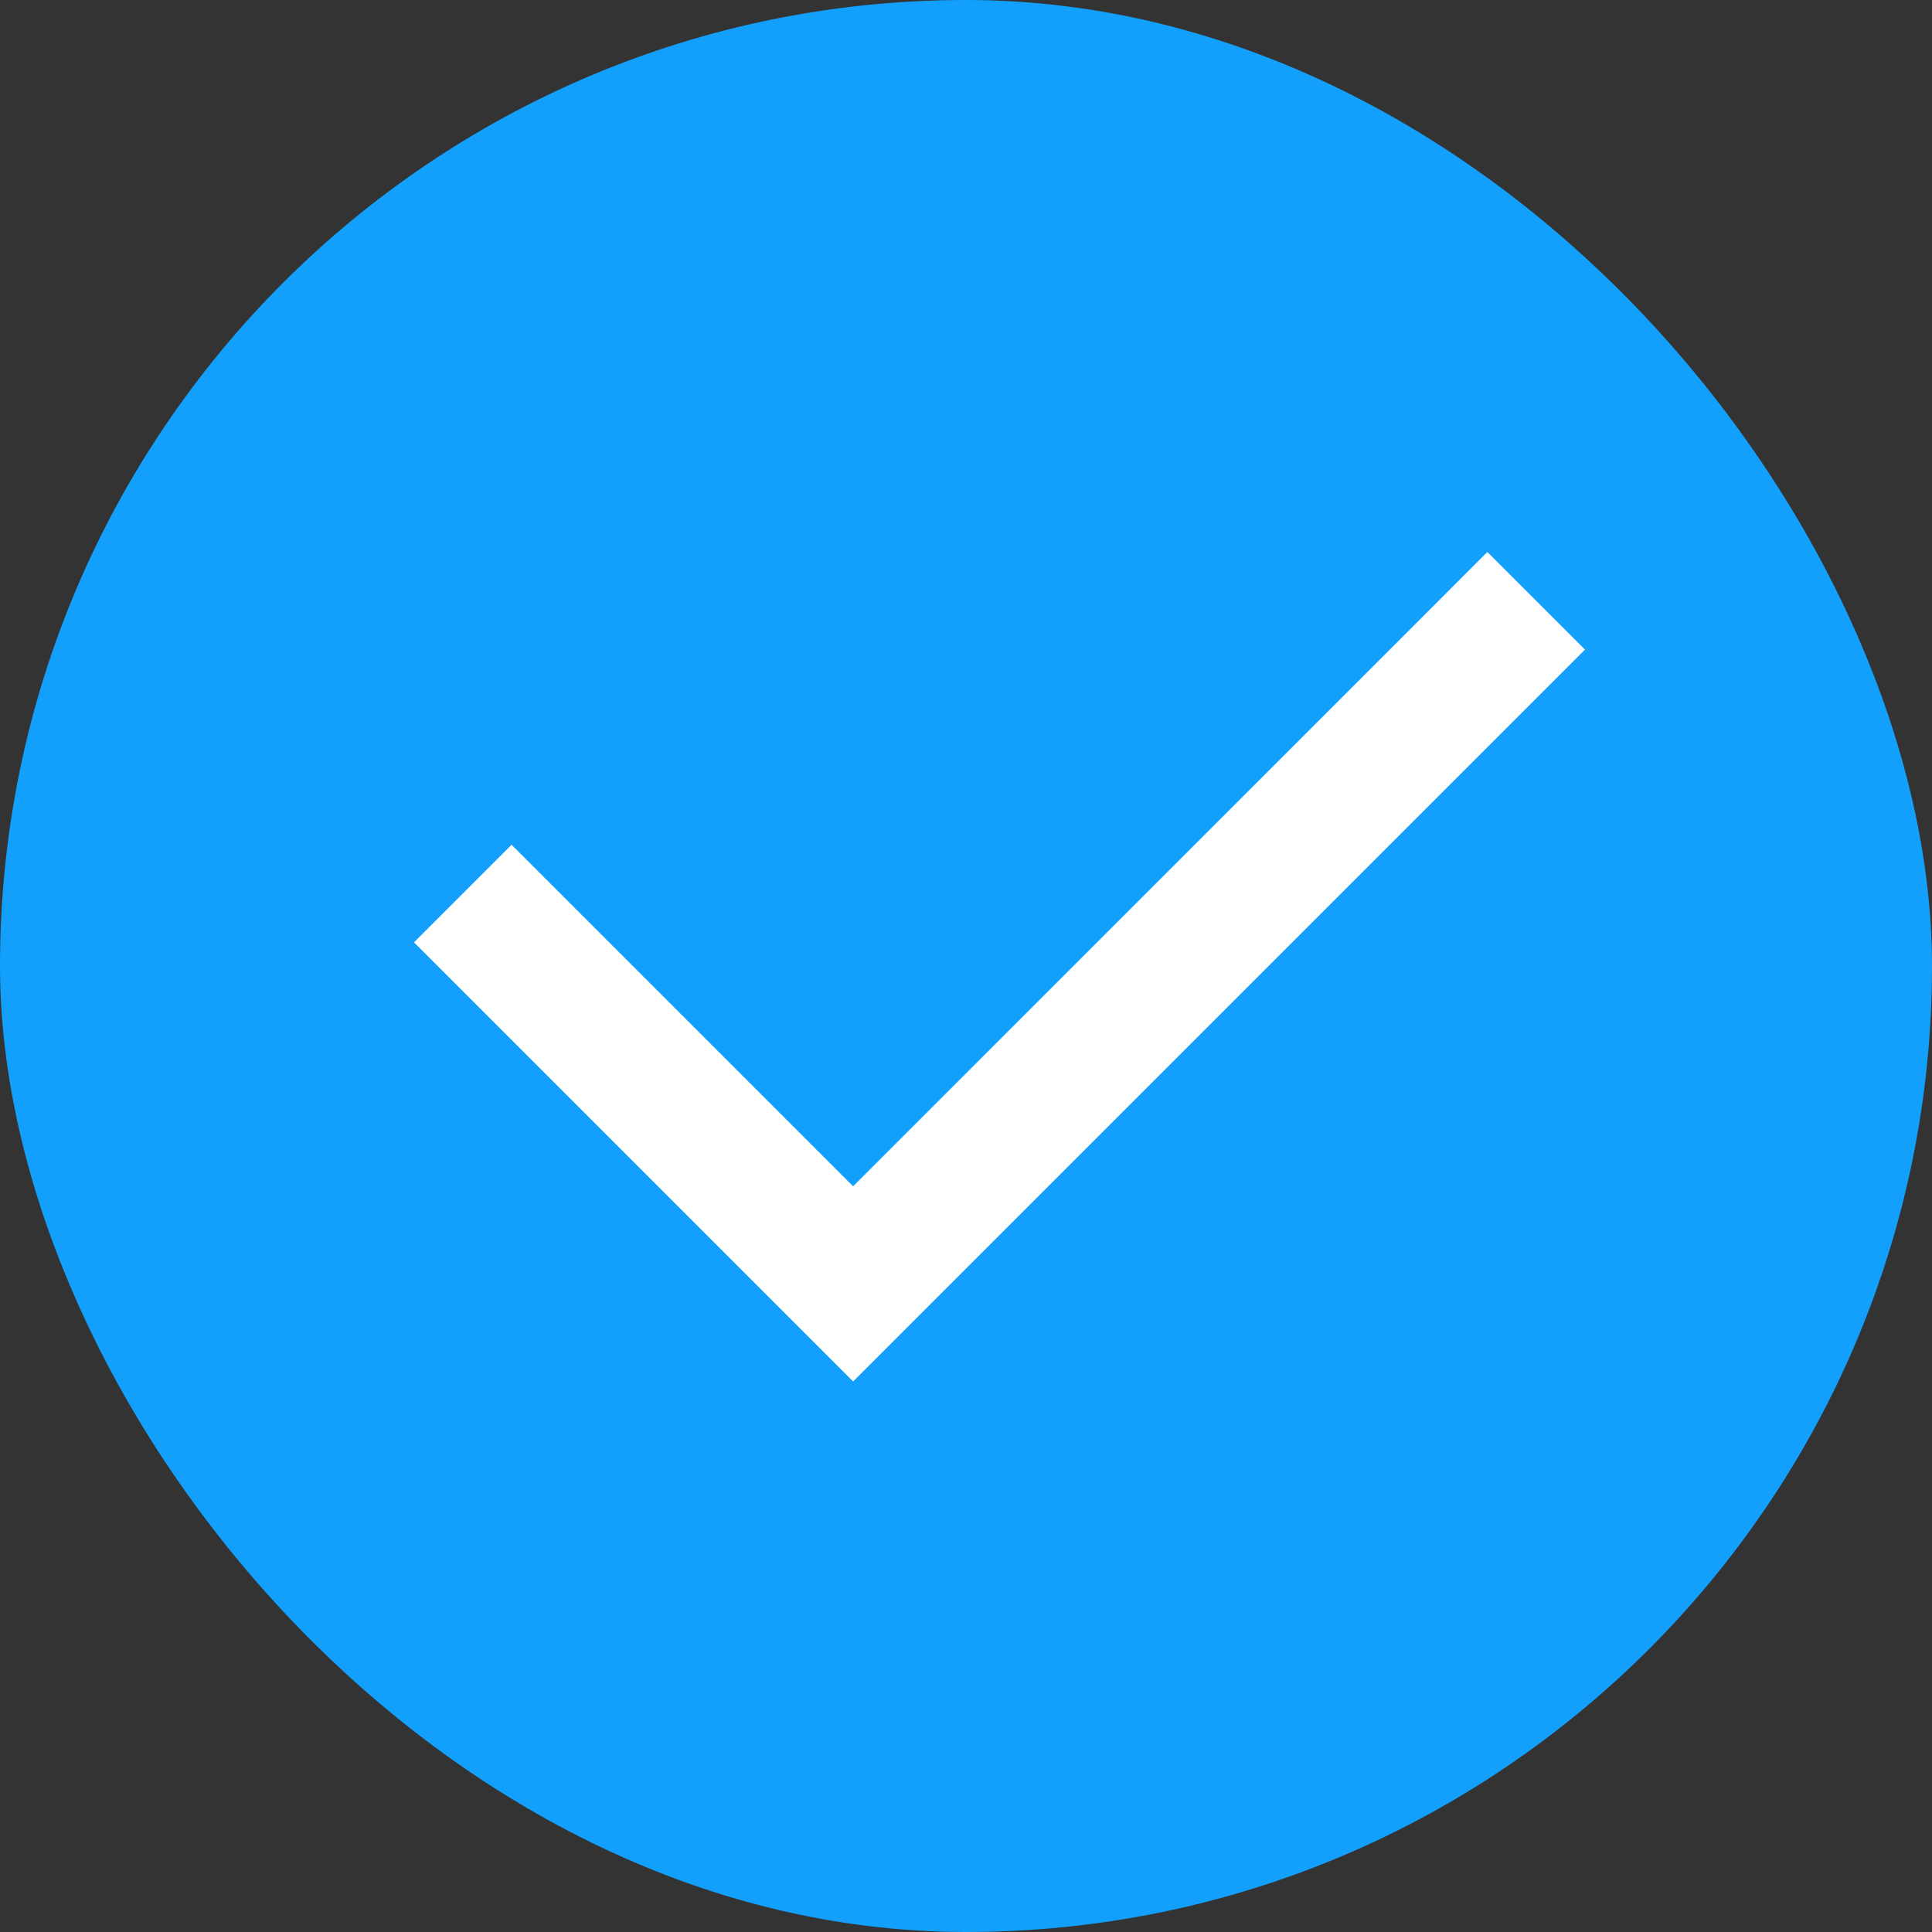
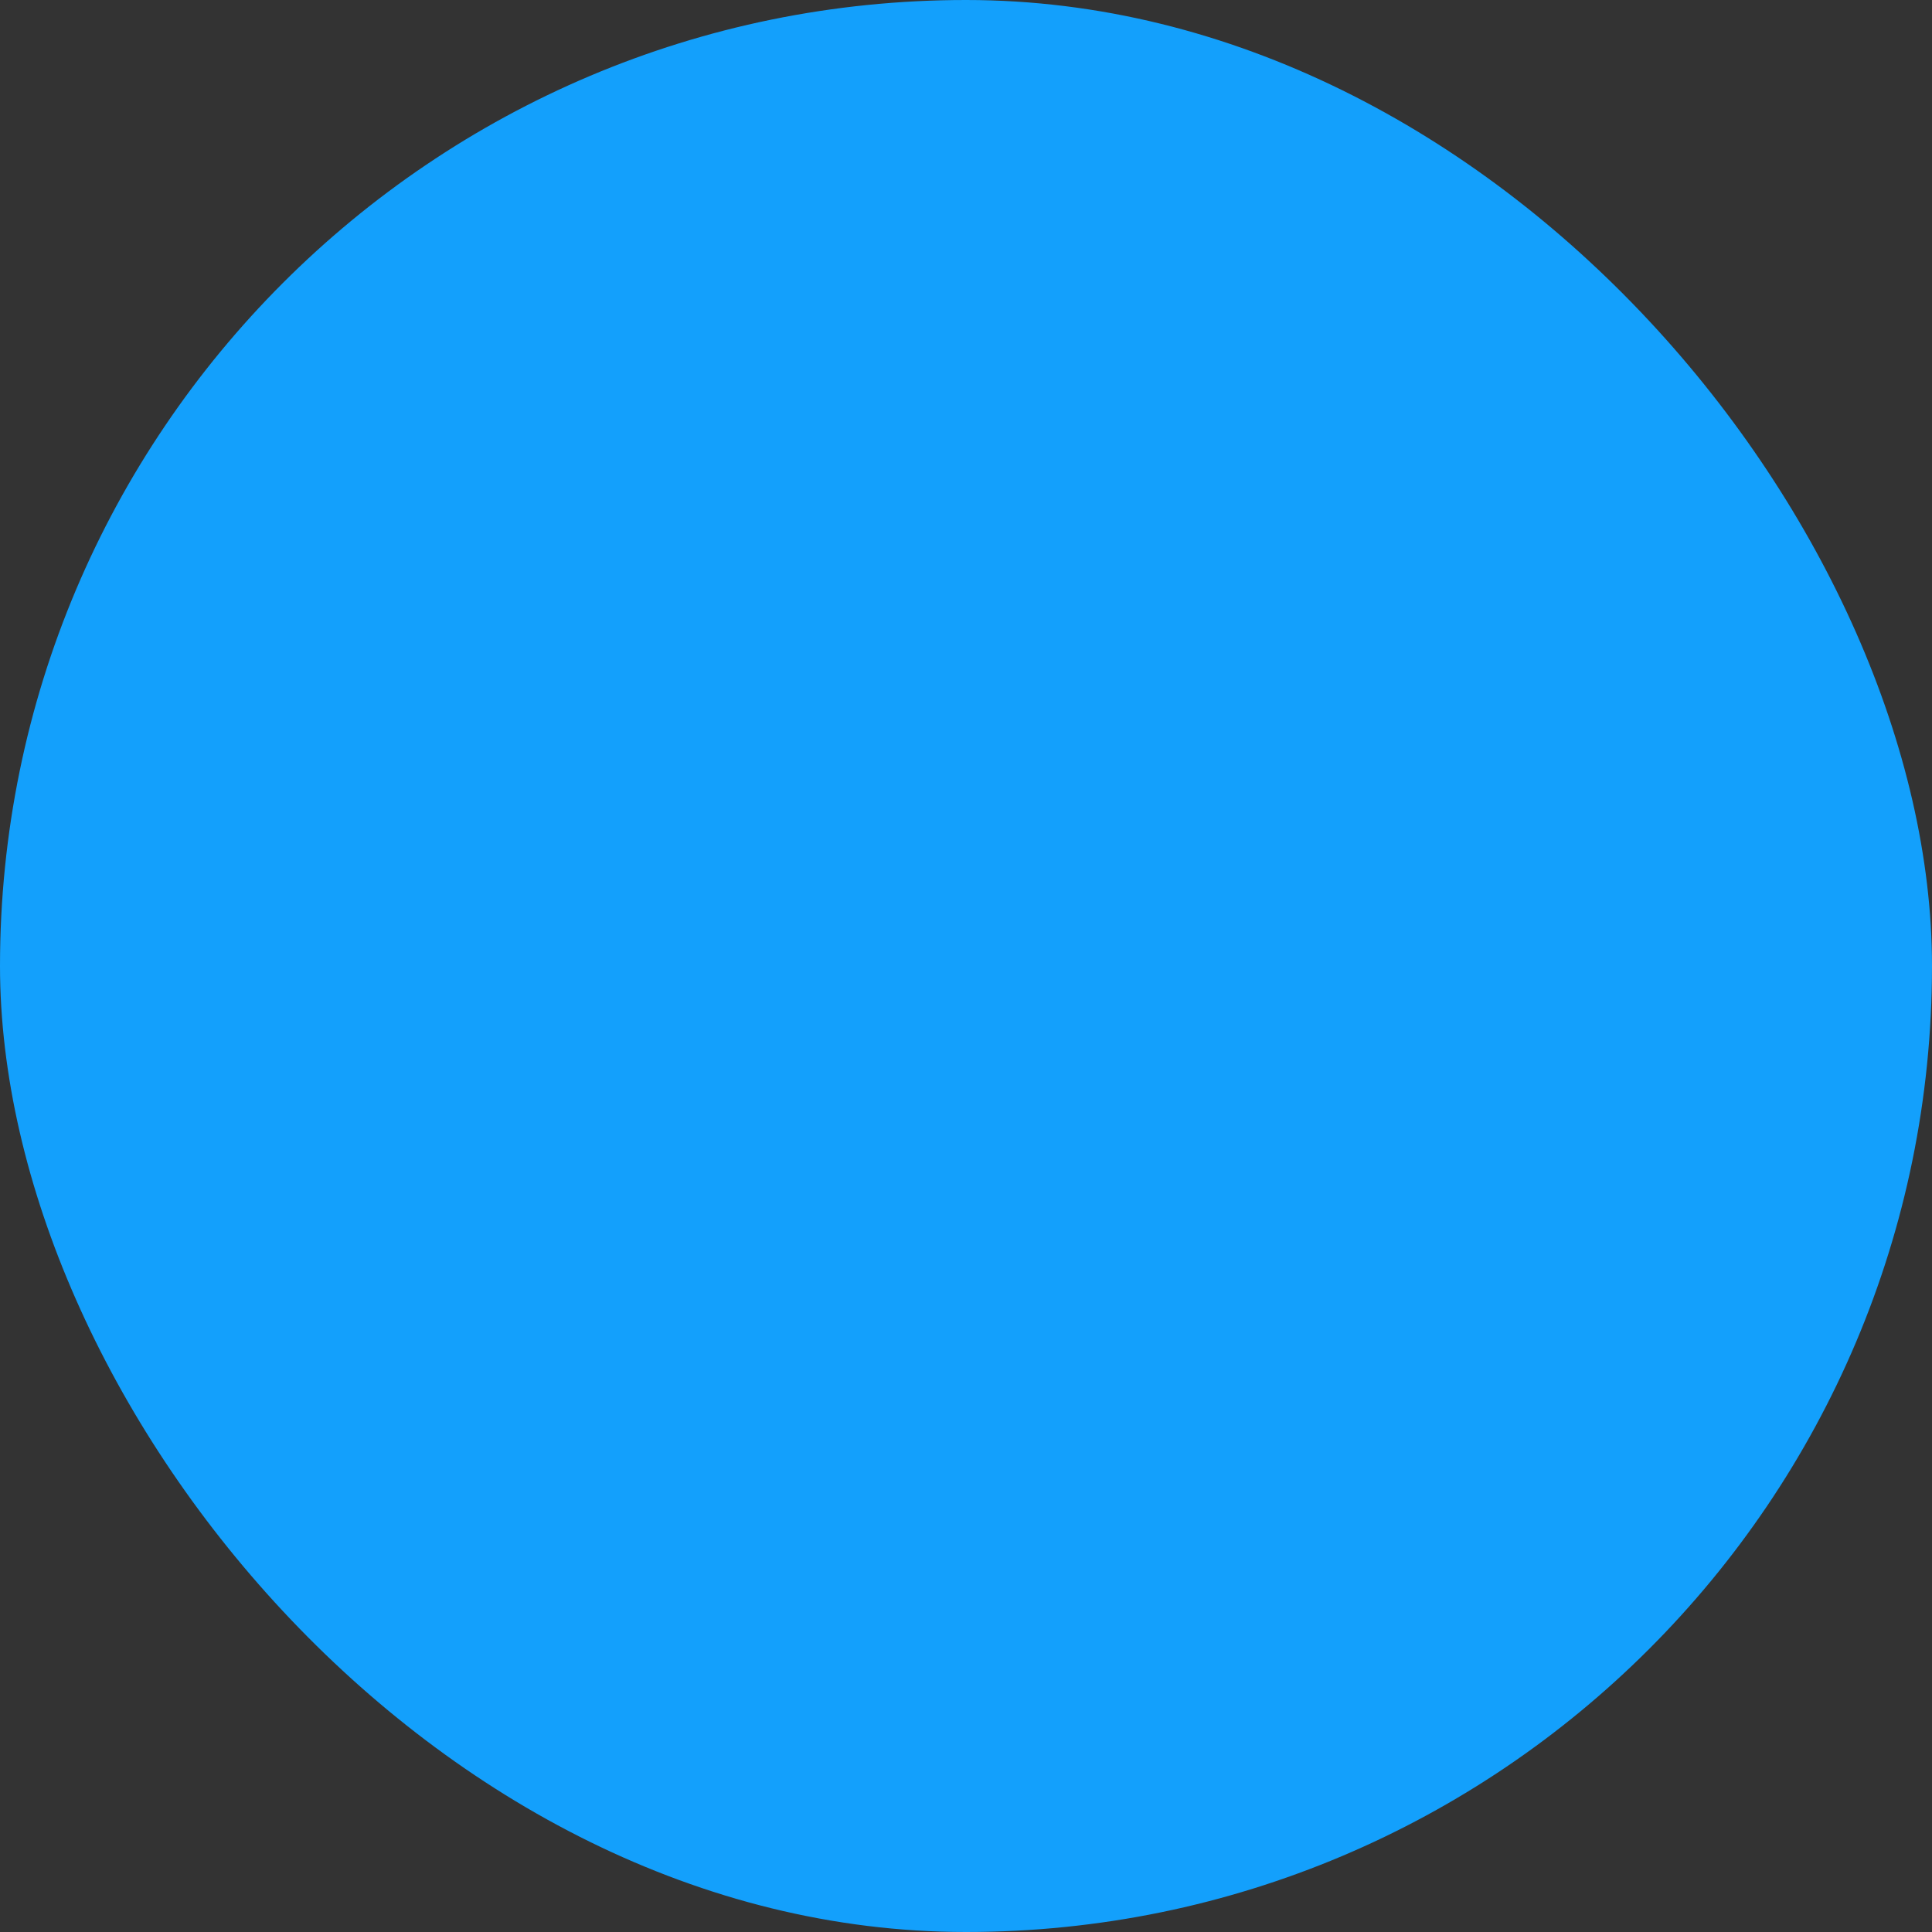
<svg xmlns="http://www.w3.org/2000/svg" width="28" height="28" viewBox="0 0 28 28" fill="none">
  <rect x="0" y="0" width="28" height="28" fill="#333333" stroke="none" />
  <rect width="28" height="28" rx="14" fill="#13A0FC" />
-   <path d="M12.364 17.193L21.556 8L22.971 9.414L12.364 20.021L6 13.657L7.414 12.243L12.364 17.193Z" fill="white" />
</svg>